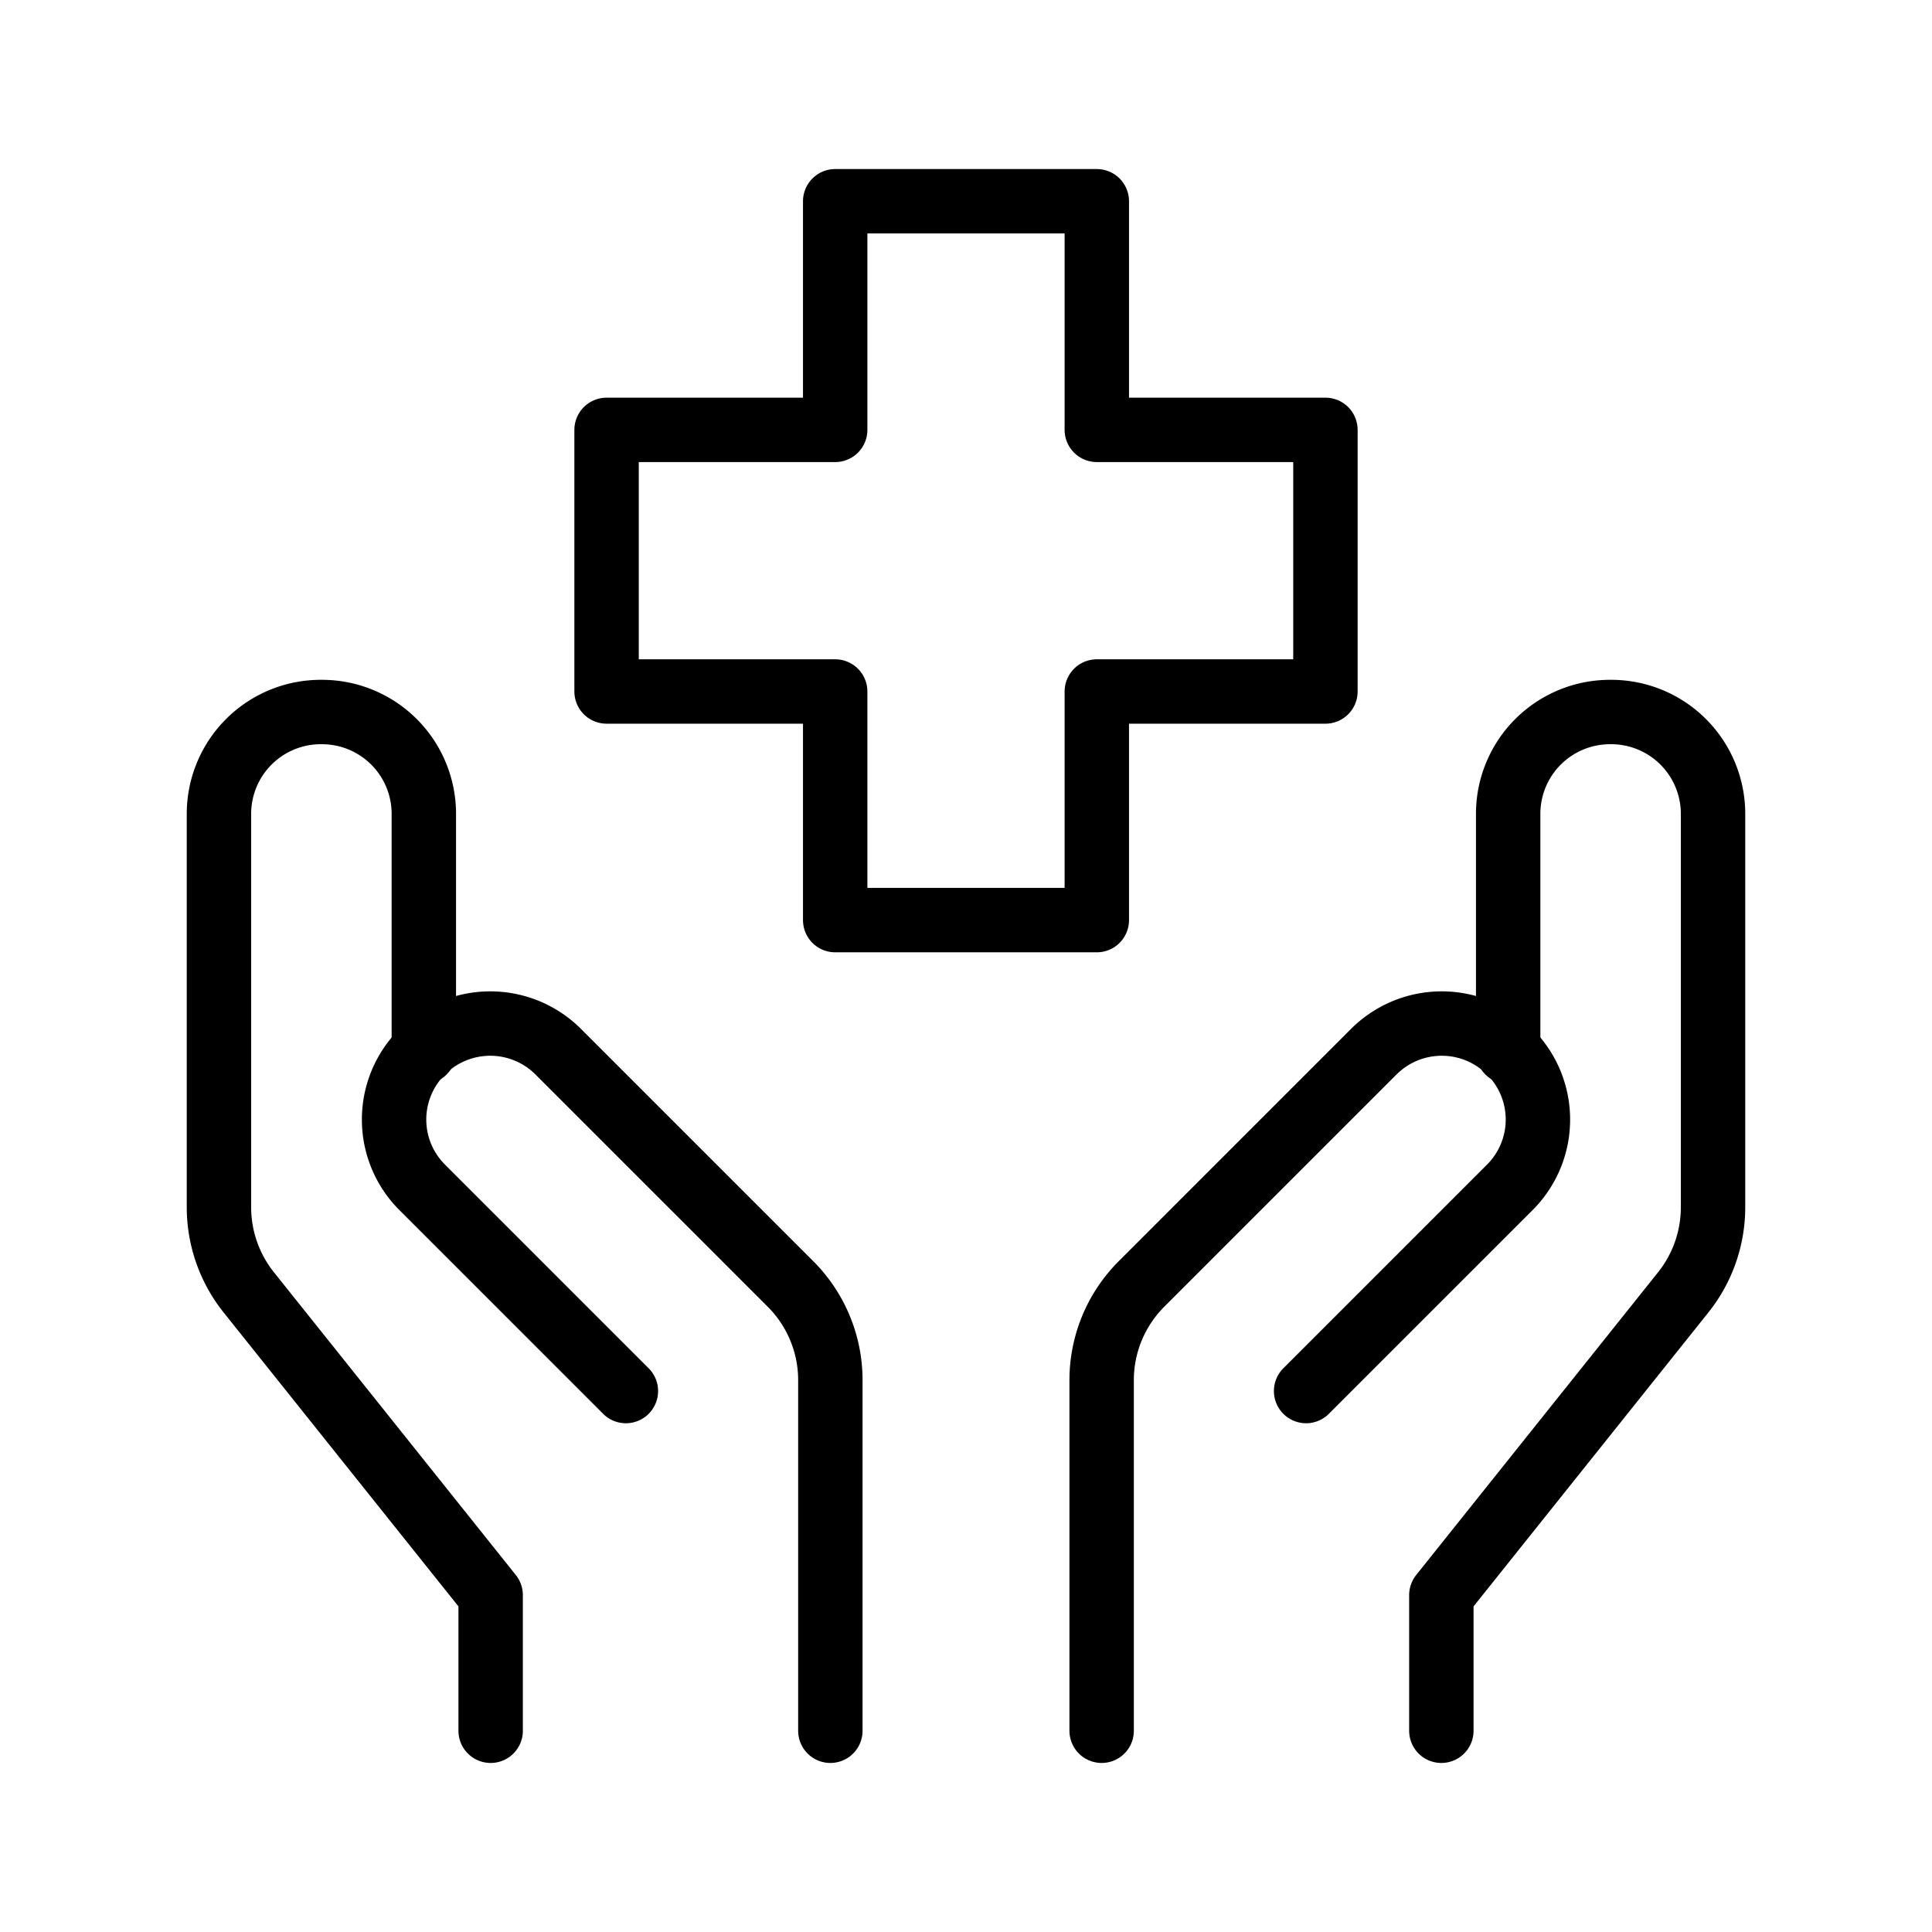
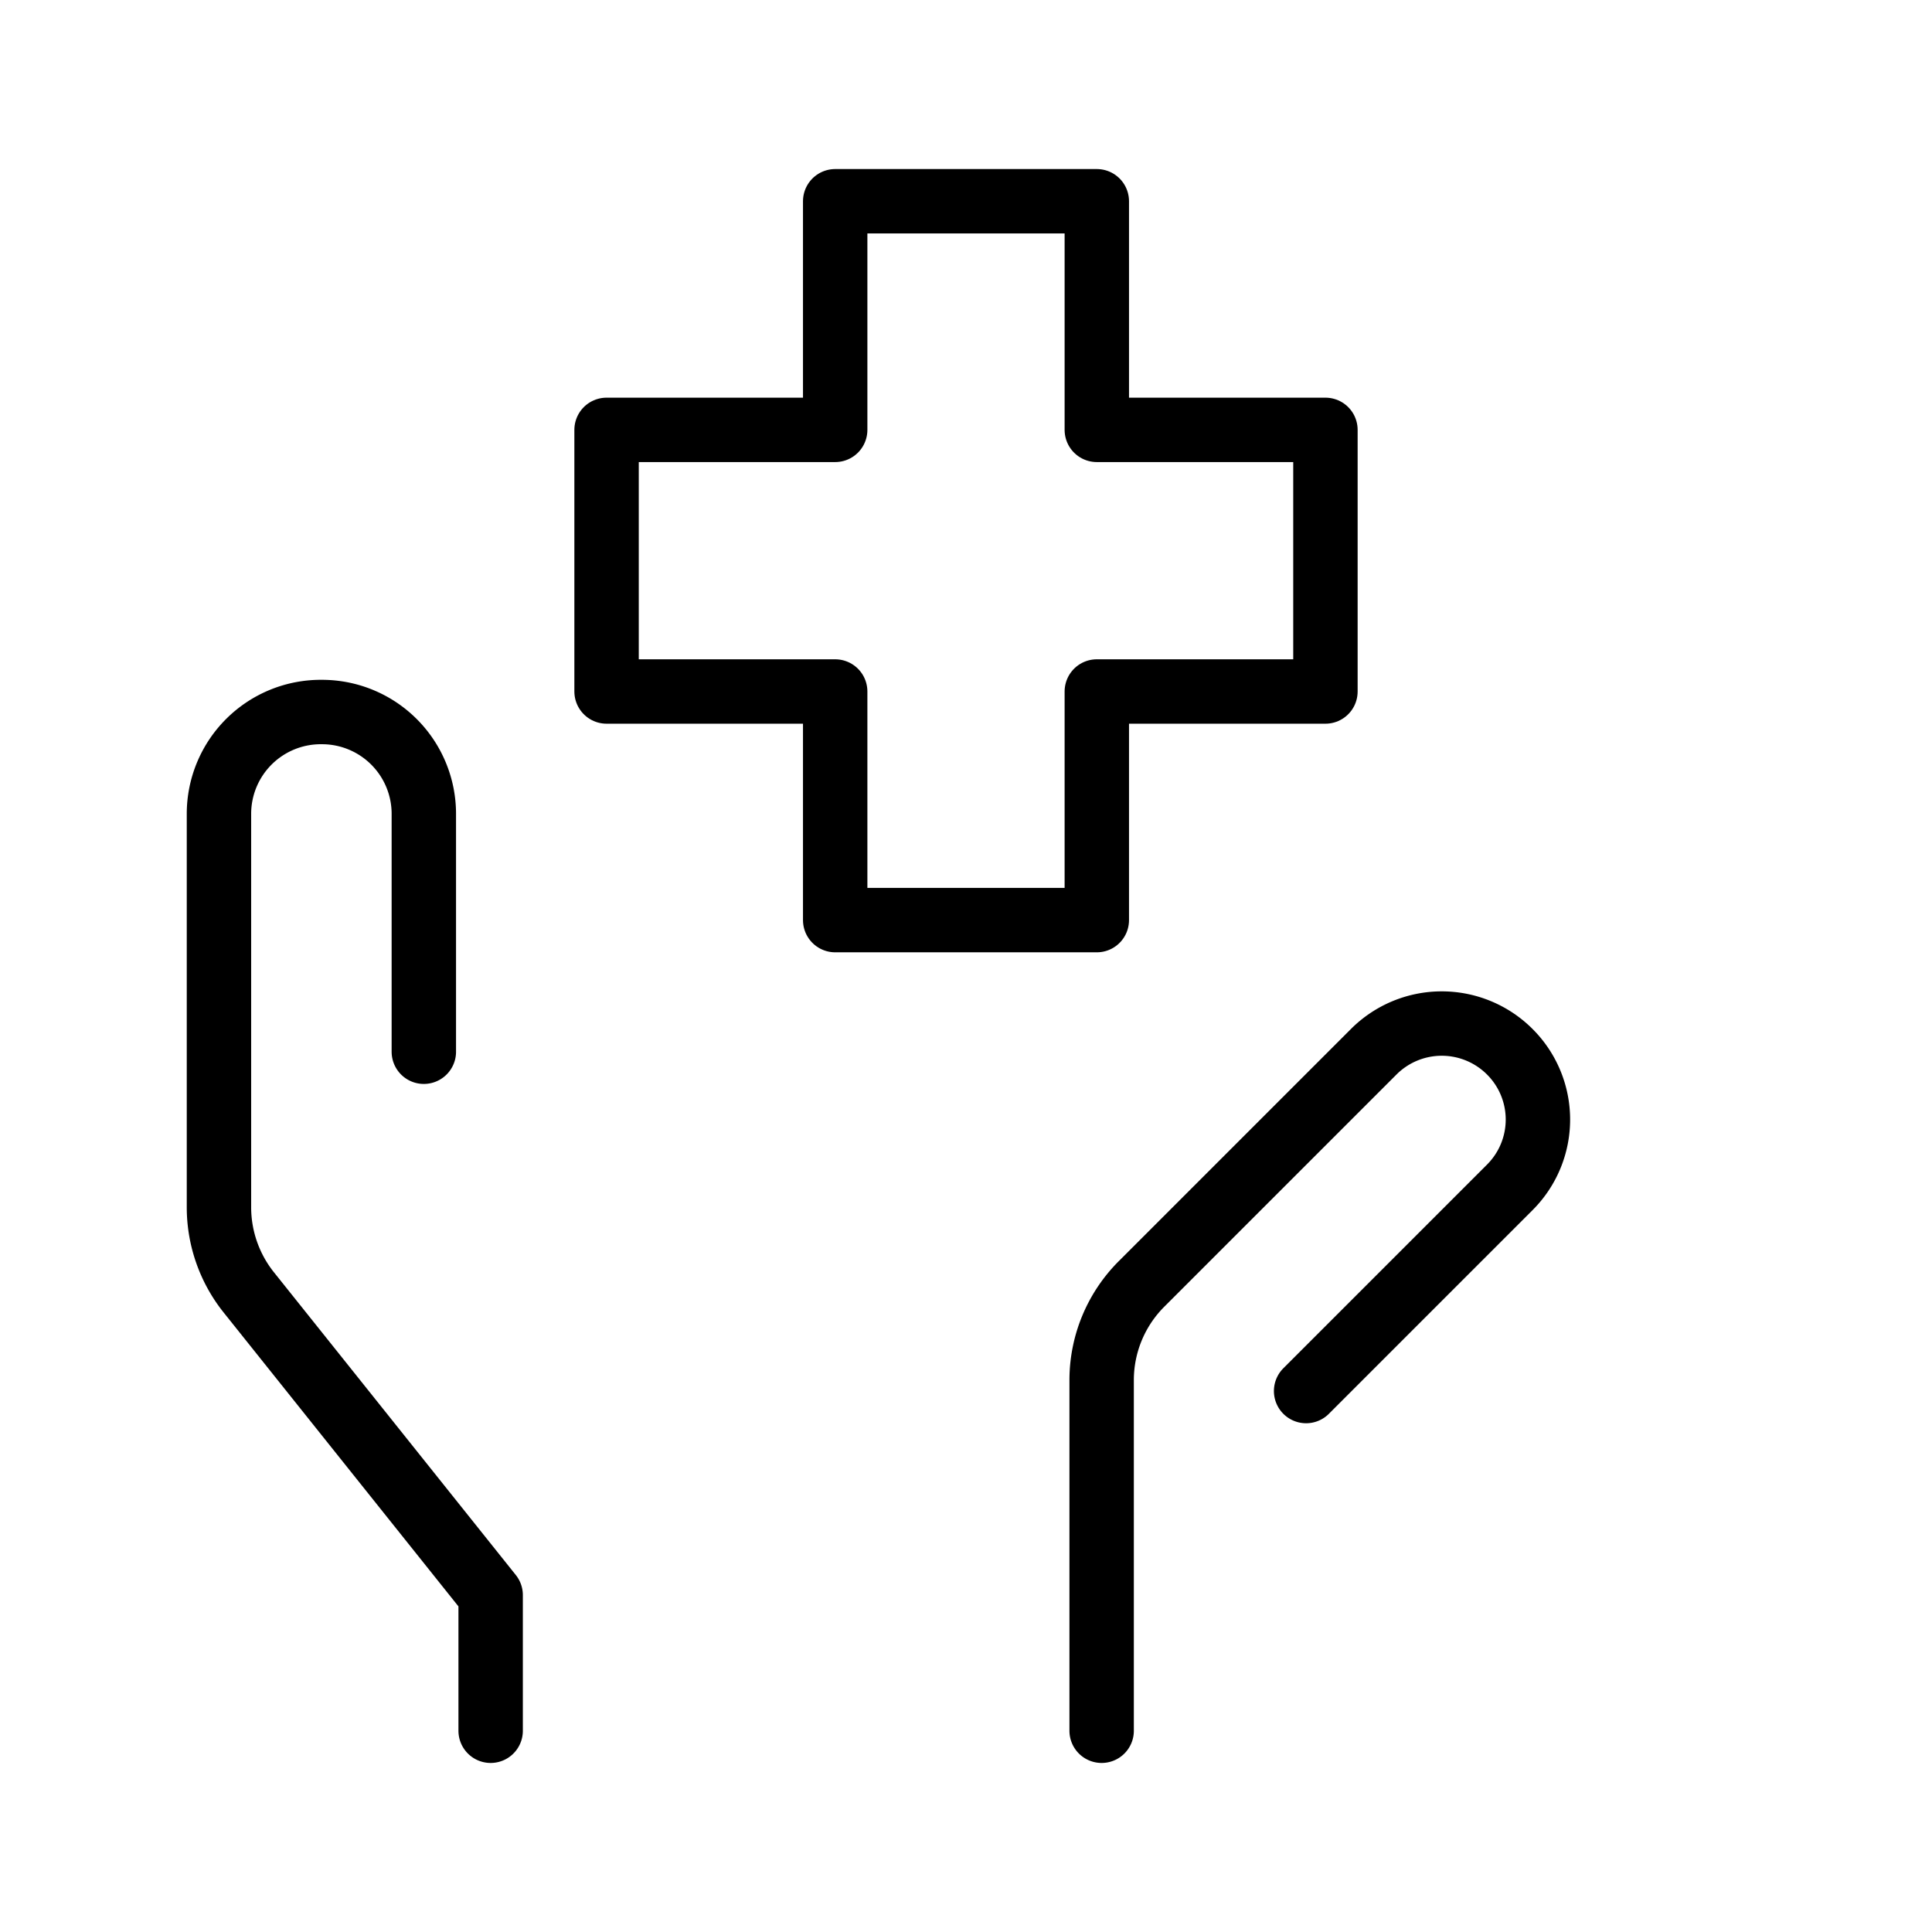
<svg xmlns="http://www.w3.org/2000/svg" width="48" height="48" viewBox="0 0 48 48">
-   <path d="M35.81,43V39.63l6-7.51A3.39,3.39,0,0,0,42.56,30V20.22A2.53,2.53,0,0,0,40,17.69h0a2.53,2.53,0,0,0-2.53,2.53v5.91" fill="none" stroke="#000" stroke-linecap="round" stroke-linejoin="round" stroke-width="1.6" />
  <path d="M27.37,43V34.27a3.38,3.38,0,0,1,1-2.38l5.76-5.76a2.39,2.39,0,0,1,3.38,0h0a2.38,2.38,0,0,1,0,3.37h0l-5.06,5.06" fill="none" stroke="#000" stroke-linecap="round" stroke-linejoin="round" stroke-width="1.6" />
  <path d="M12.19,43V39.63l-6-7.51A3.39,3.39,0,0,1,5.44,30V20.22A2.53,2.53,0,0,1,8,17.69H8a2.53,2.53,0,0,1,2.53,2.53v5.91" fill="none" stroke="#000" stroke-linecap="round" stroke-linejoin="round" stroke-width="1.6" />
-   <path d="M20.63,43V34.27a3.38,3.38,0,0,0-1-2.38l-5.76-5.76a2.39,2.39,0,0,0-3.38,0h0a2.38,2.38,0,0,0,0,3.37h0l5.06,5.06" fill="none" stroke="#000" stroke-linecap="round" stroke-linejoin="round" stroke-width="1.6" />
  <polygon points="32.93 10.68 27.25 10.68 27.25 5 20.75 5 20.75 10.68 15.07 10.68 15.07 17.18 20.75 17.18 20.75 22.86 27.25 22.86 27.25 17.18 32.93 17.18 32.93 10.68" fill="none" stroke="#000" stroke-linecap="round" stroke-linejoin="round" stroke-width="1.6" />
</svg>